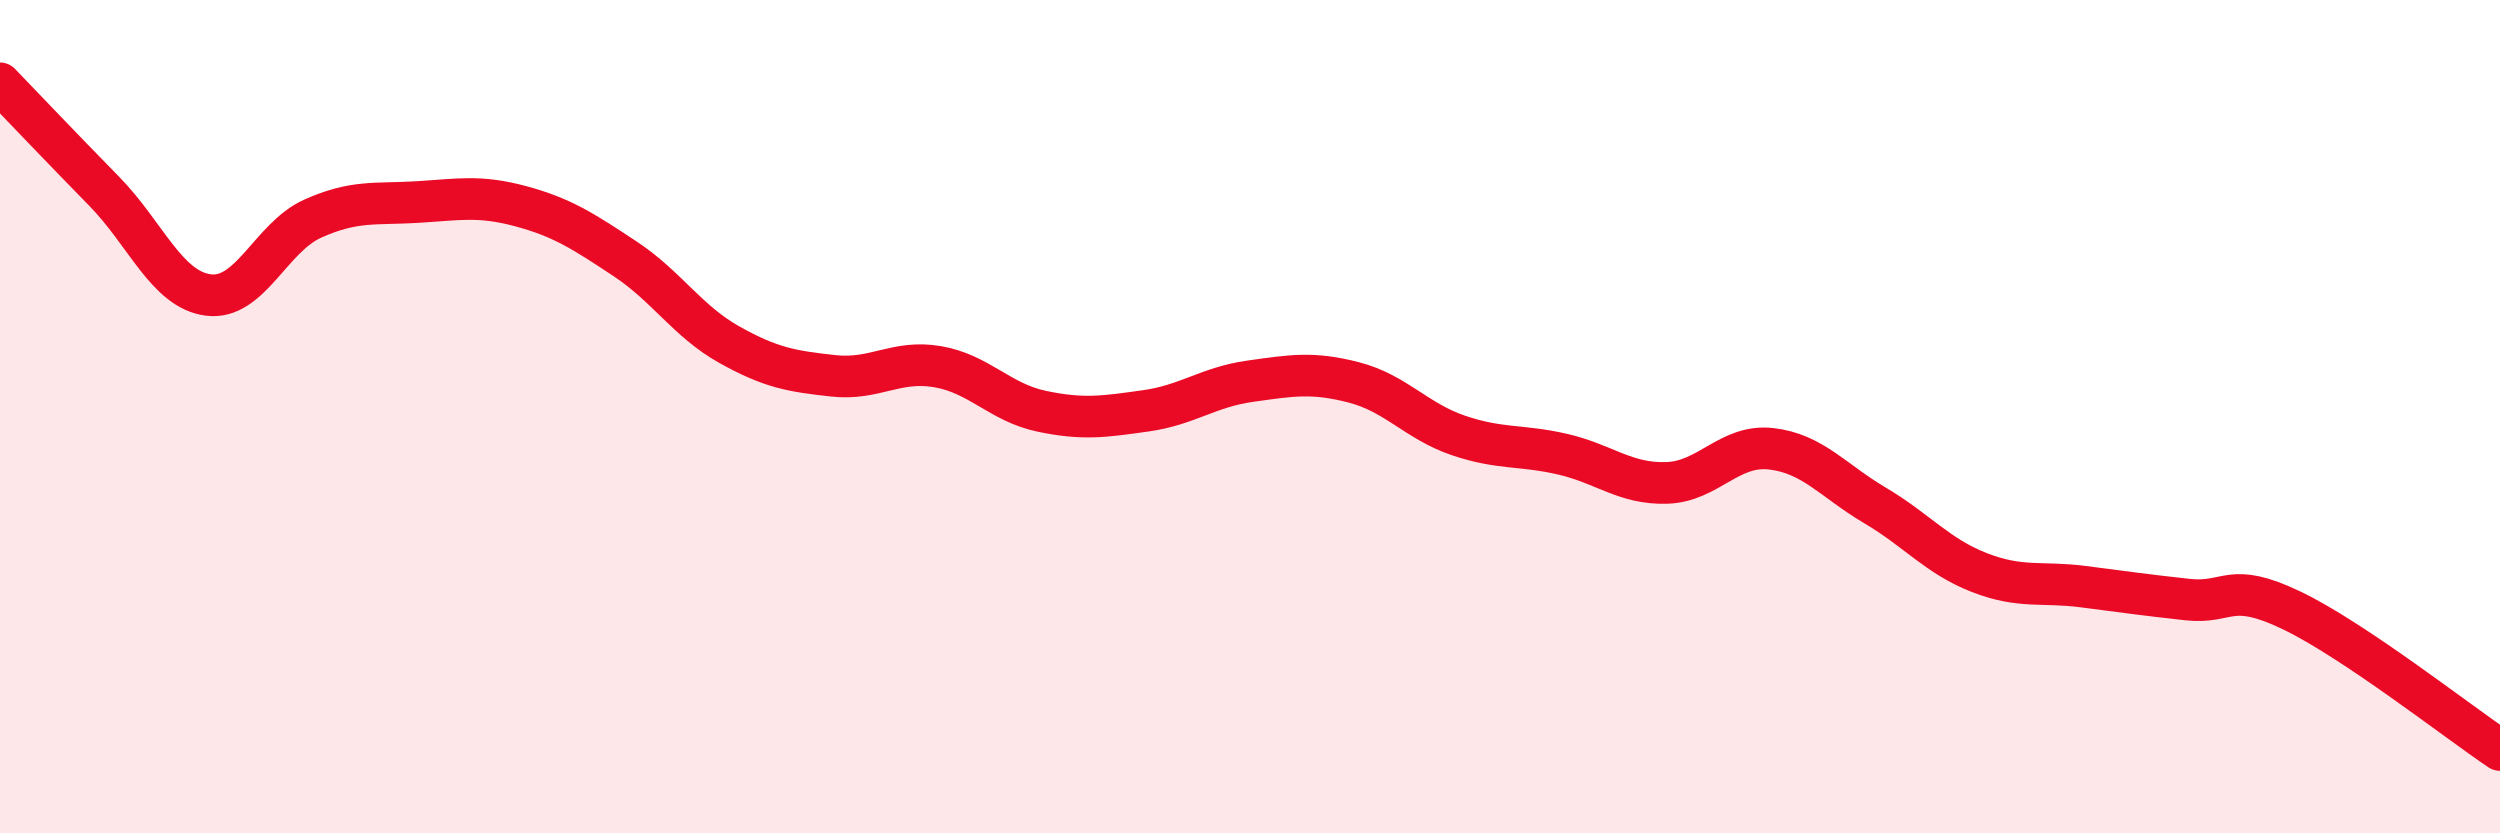
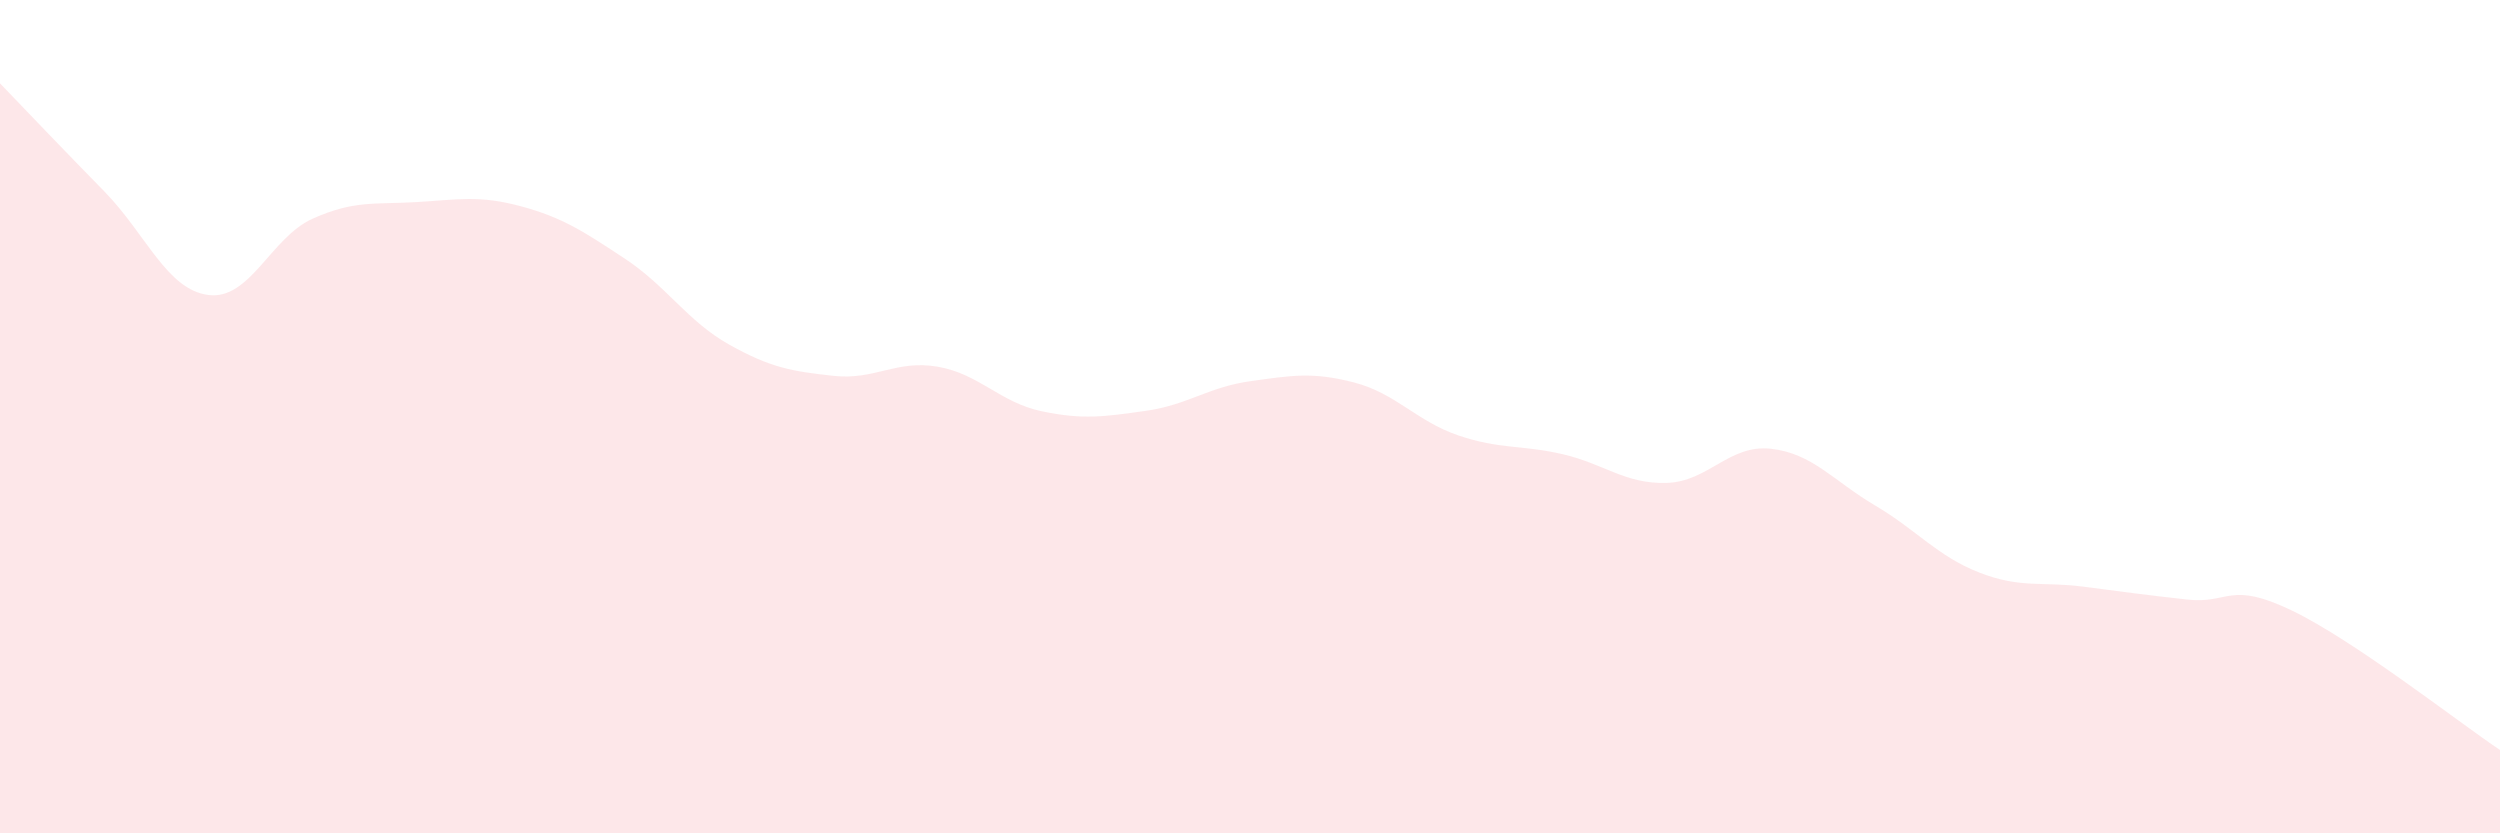
<svg xmlns="http://www.w3.org/2000/svg" width="60" height="20" viewBox="0 0 60 20">
  <path d="M 0,2 C 0.5,2.52 1.5,3.57 2.5,4.59 C 3.5,5.61 4,6.95 5,7.08 C 6,7.21 6.5,5.7 7.5,5.25 C 8.5,4.8 9,4.91 10,4.85 C 11,4.79 11.5,4.68 12.5,4.95 C 13.5,5.22 14,5.55 15,6.21 C 16,6.87 16.5,7.71 17.5,8.27 C 18.5,8.83 19,8.91 20,9.02 C 21,9.13 21.5,8.63 22.5,8.8 C 23.5,8.97 24,9.66 25,9.87 C 26,10.08 26.5,10 27.5,9.86 C 28.5,9.72 29,9.29 30,9.15 C 31,9.01 31.5,8.92 32.5,9.18 C 33.5,9.44 34,10.11 35,10.45 C 36,10.79 36.5,10.67 37.5,10.9 C 38.5,11.13 39,11.62 40,11.59 C 41,11.56 41.5,10.66 42.5,10.77 C 43.5,10.88 44,11.54 45,12.13 C 46,12.72 46.5,13.35 47.5,13.74 C 48.5,14.13 49,13.95 50,14.08 C 51,14.21 51.5,14.28 52.5,14.39 C 53.5,14.5 53.5,13.93 55,14.65 C 56.5,15.37 59,17.33 60,18L60 20L0 20Z" fill="#EB0A25" opacity="0.1" stroke-linecap="round" stroke-linejoin="round" />
-   <path d="M 0,2 C 0.5,2.52 1.5,3.57 2.5,4.59 C 3.5,5.61 4,6.95 5,7.08 C 6,7.21 6.5,5.7 7.5,5.25 C 8.5,4.8 9,4.91 10,4.85 C 11,4.79 11.5,4.68 12.5,4.95 C 13.5,5.22 14,5.55 15,6.21 C 16,6.87 16.5,7.71 17.5,8.27 C 18.5,8.83 19,8.91 20,9.02 C 21,9.13 21.5,8.63 22.5,8.8 C 23.5,8.97 24,9.66 25,9.87 C 26,10.08 26.5,10 27.5,9.86 C 28.5,9.72 29,9.29 30,9.15 C 31,9.01 31.5,8.92 32.5,9.18 C 33.5,9.44 34,10.11 35,10.45 C 36,10.79 36.5,10.67 37.5,10.9 C 38.5,11.13 39,11.62 40,11.59 C 41,11.56 41.5,10.66 42.5,10.77 C 43.5,10.88 44,11.54 45,12.13 C 46,12.72 46.5,13.35 47.5,13.74 C 48.5,14.13 49,13.95 50,14.08 C 51,14.21 51.5,14.28 52.5,14.39 C 53.5,14.5 53.5,13.93 55,14.65 C 56.5,15.37 59,17.33 60,18" stroke="#EB0A25" stroke-width="1" fill="none" stroke-linecap="round" stroke-linejoin="round" />
</svg>